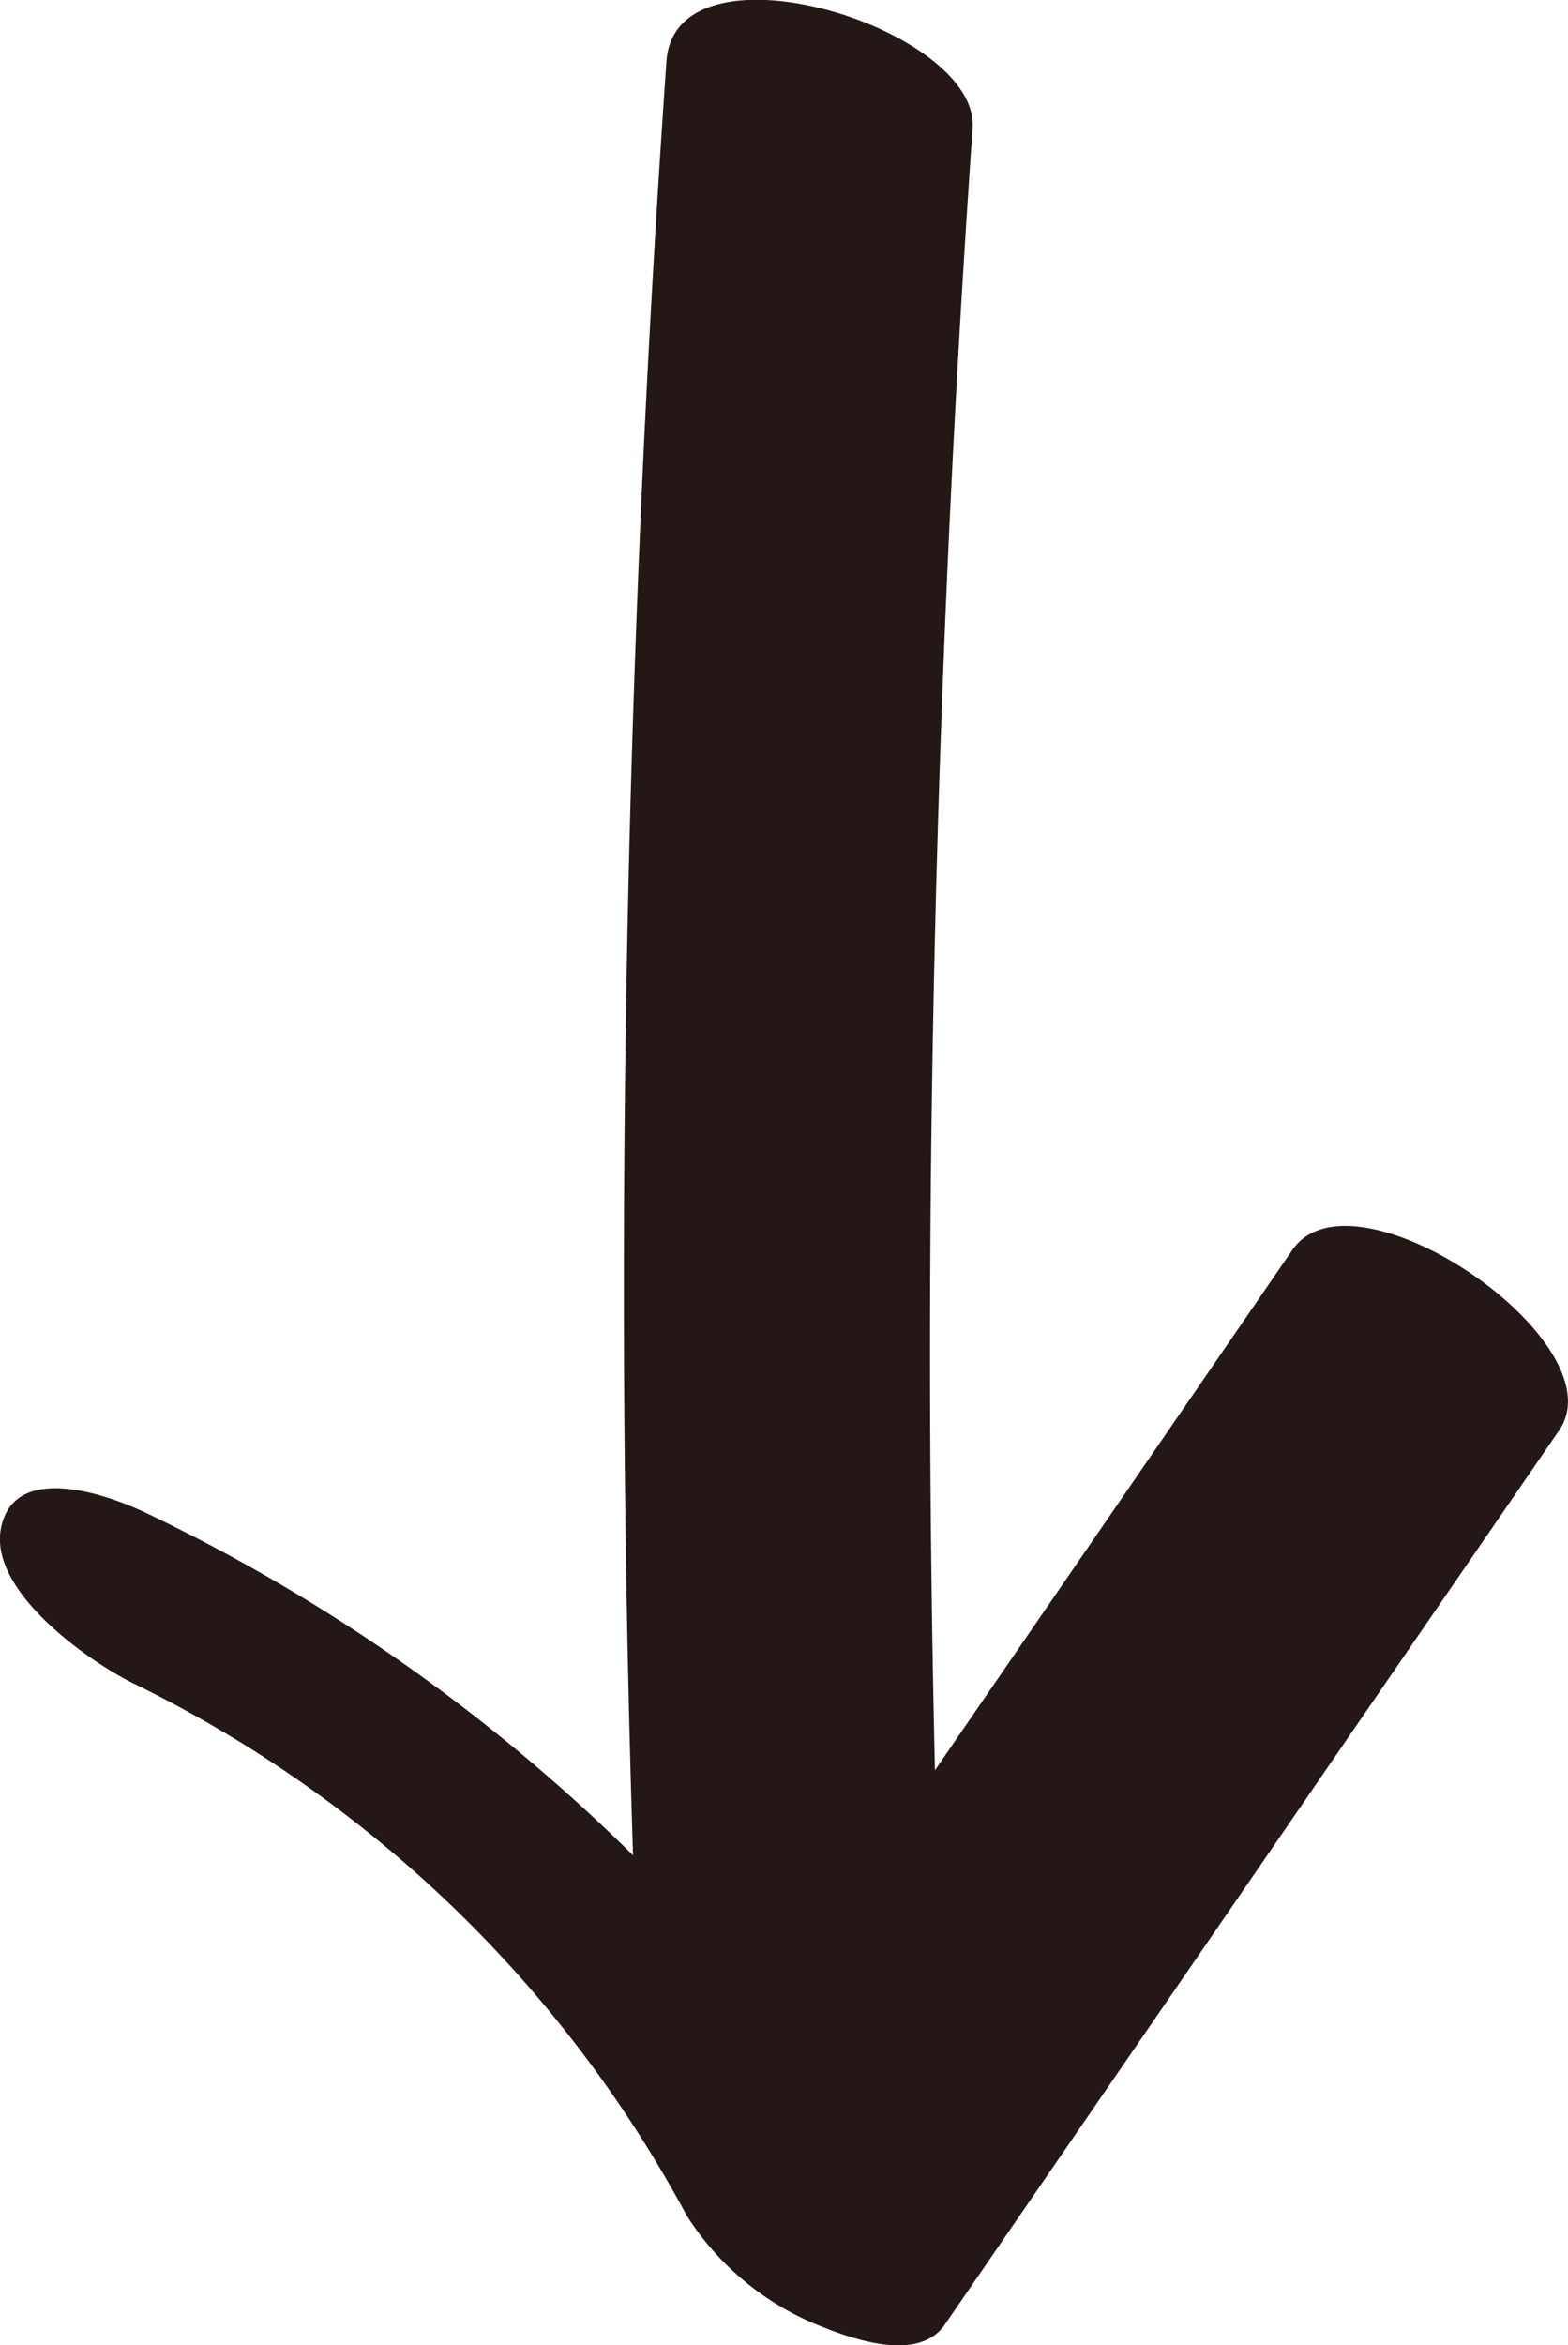
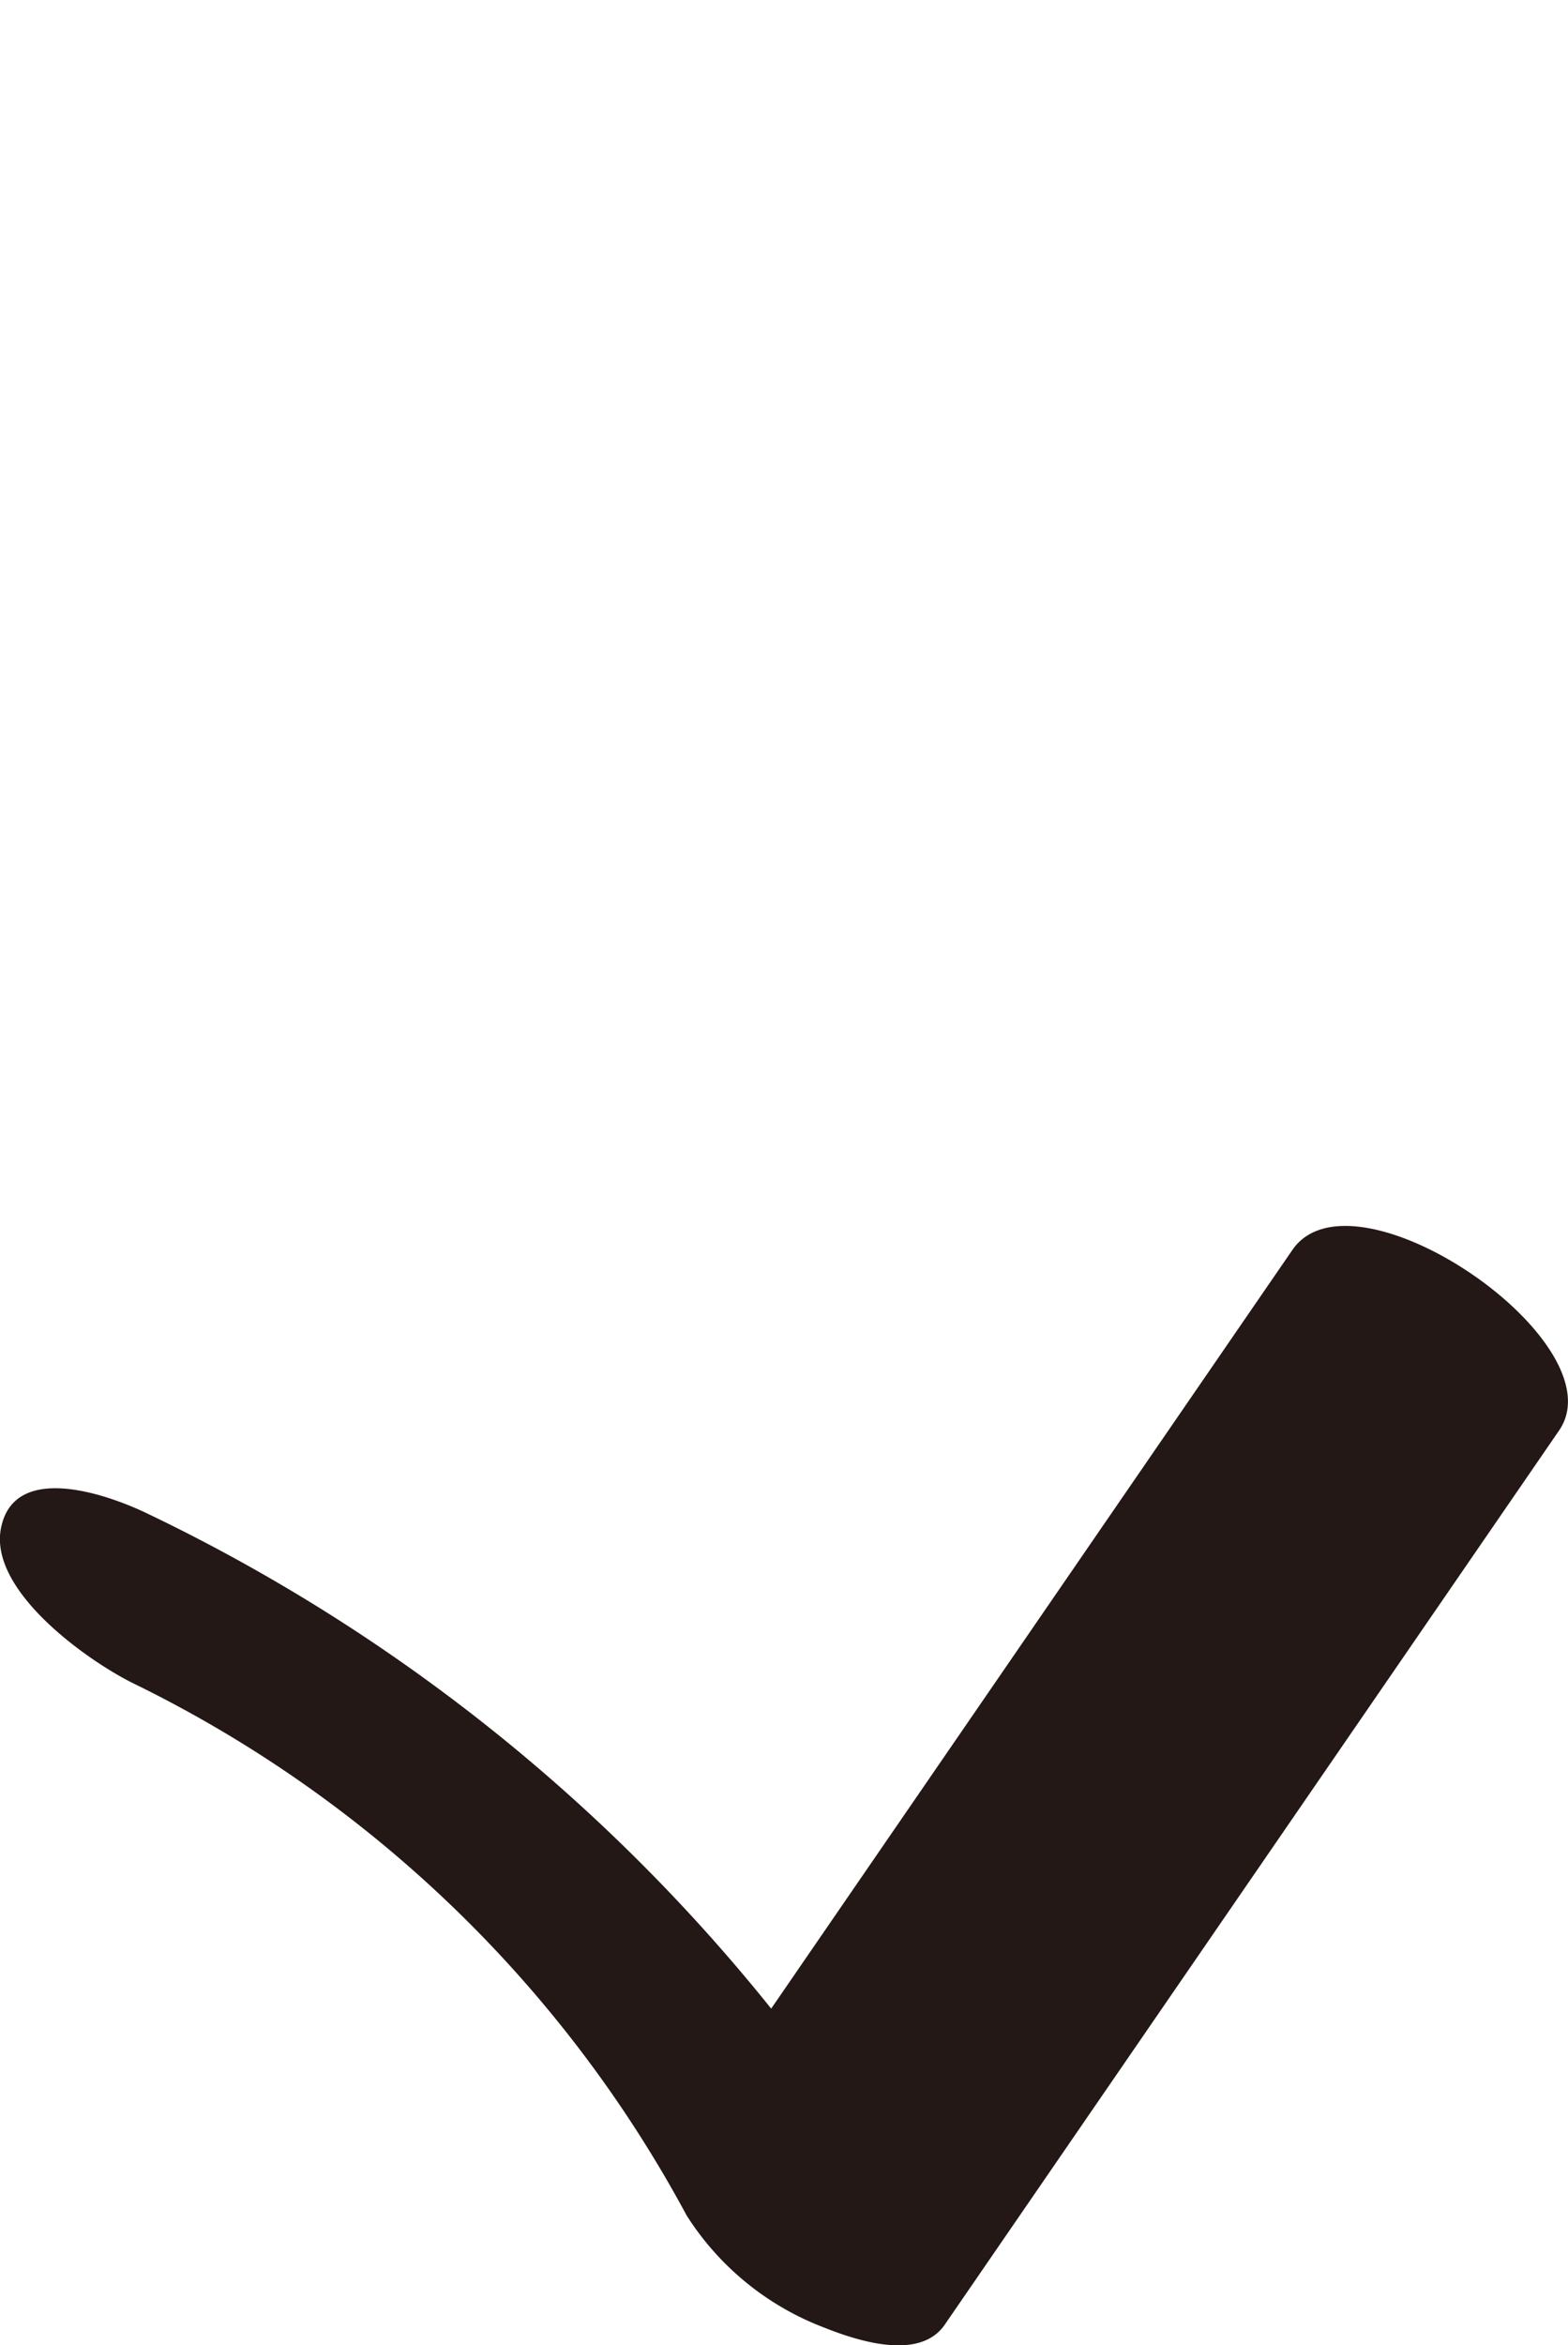
<svg xmlns="http://www.w3.org/2000/svg" width="27.963" height="41.815" viewBox="0 0 27.963 41.815">
  <g id="グループ_943" data-name="グループ 943" transform="translate(-676.115 -7421.987)">
-     <path id="パス_1256" data-name="パス 1256" d="M552.768,438.6a314.566,314.566,0,0,0-.528,33.9c.071,1.858,5.544,3.383,5.46,1.192a314.535,314.535,0,0,1,.528-33.9c.124-1.786-5.3-3.461-5.46-1.192Z" transform="translate(135.232 6984.481)" fill="#231815" />
    <path id="パス_1257" data-name="パス 1257" d="M565.371,456.963l-10.955,15.943,4.6,1.946a31.942,31.942,0,0,0-14.072-13.19c-.71-.342-2.378-.928-2.606.271-.214,1.13,1.593,2.388,2.389,2.773a22.318,22.318,0,0,1,9.841,9.475,5.012,5.012,0,0,0,2.44,1.993c.569.227,1.707.616,2.163-.048l10.955-15.942c1.077-1.567-3.663-4.81-4.756-3.219Z" transform="translate(133.793 6987.308)" fill="#231815" />
  </g>
</svg>